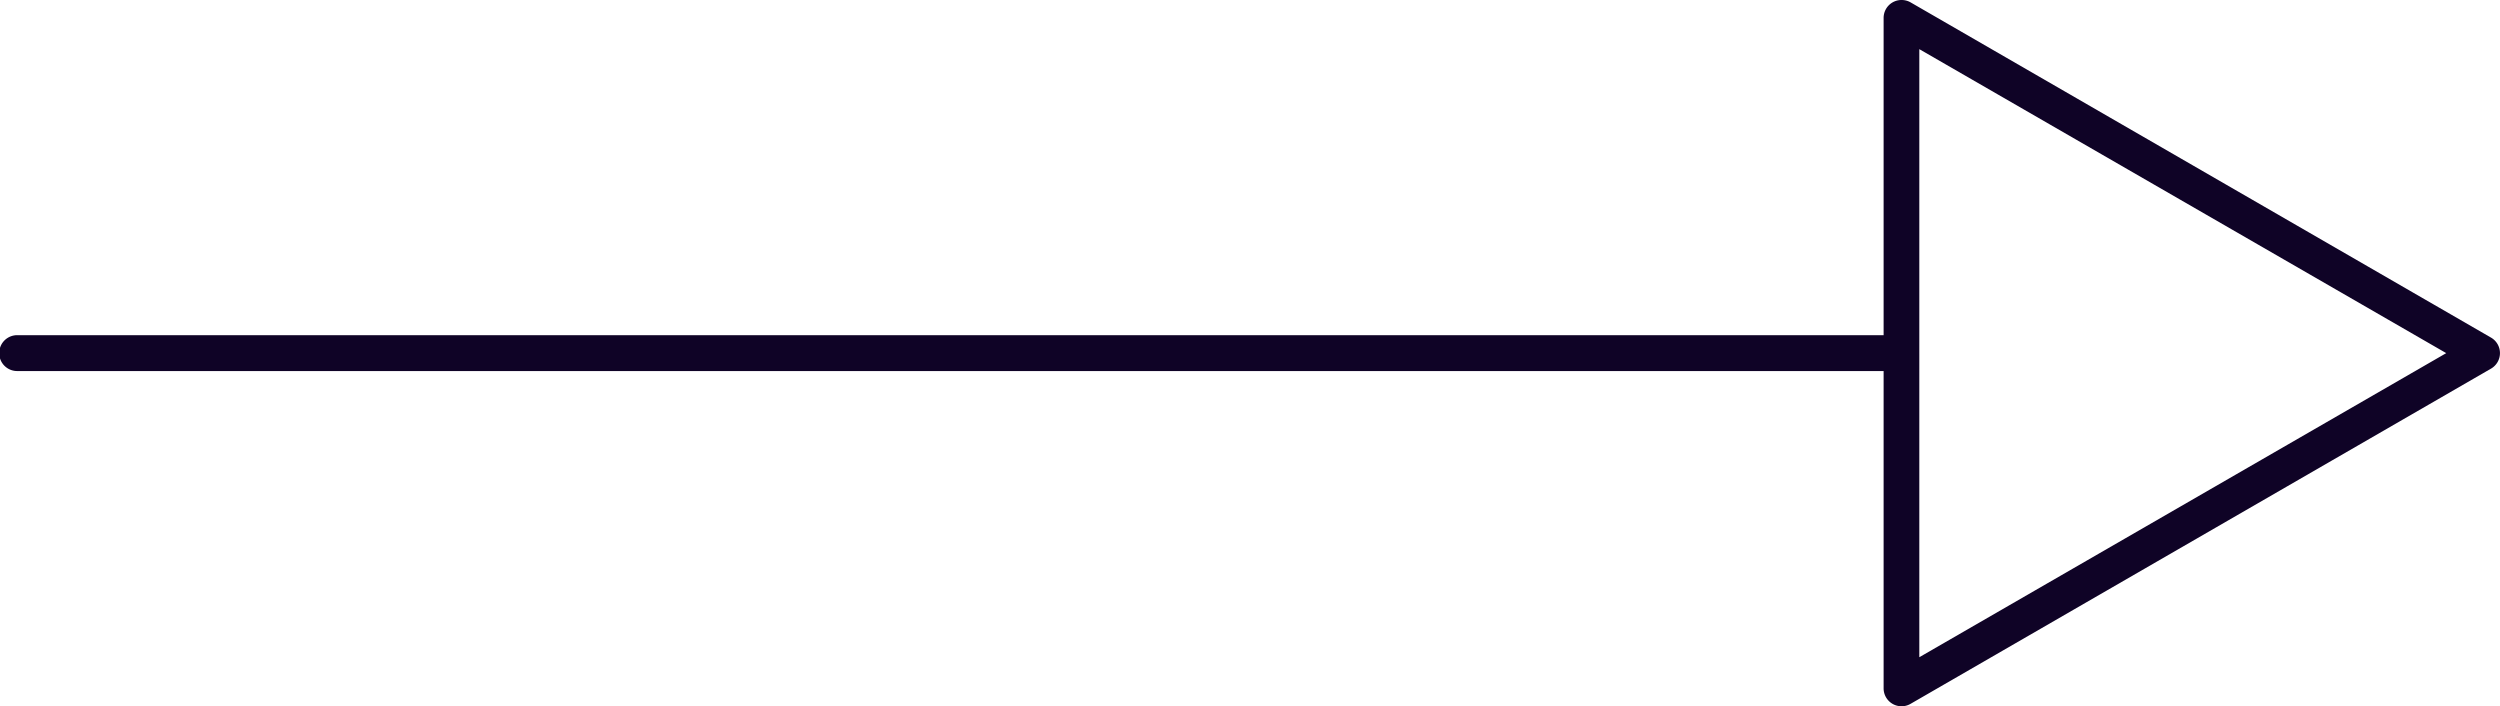
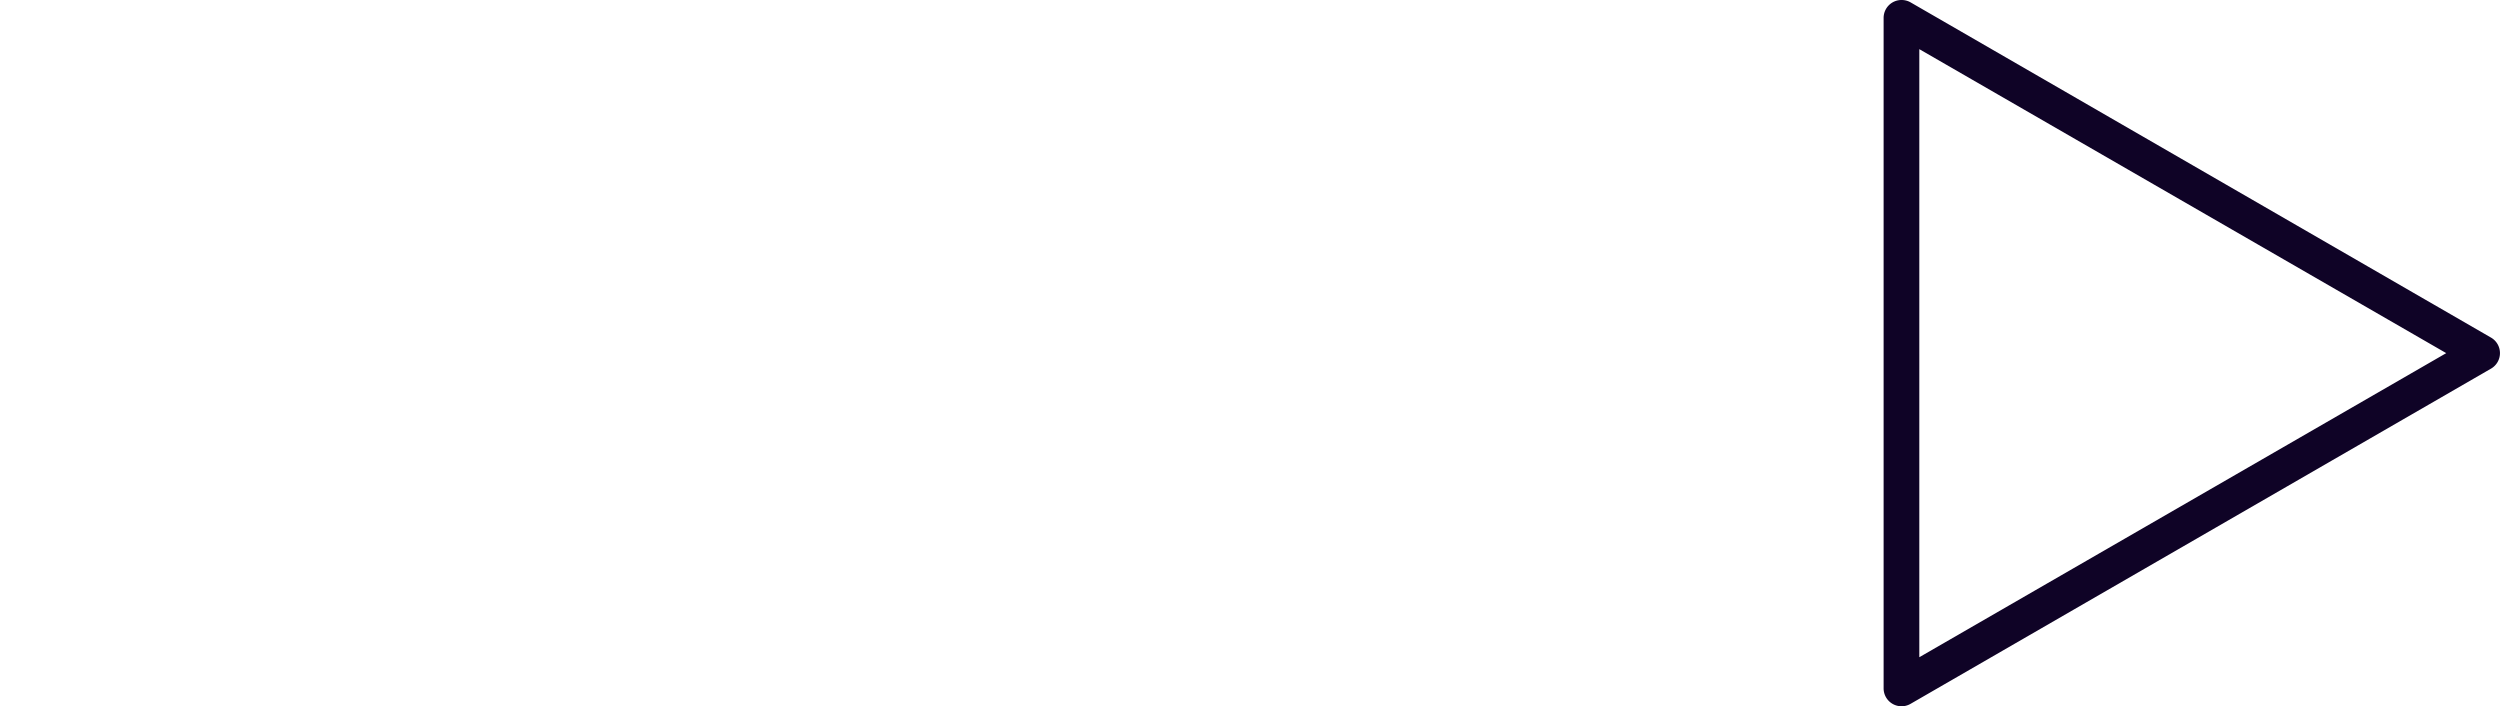
<svg xmlns="http://www.w3.org/2000/svg" width="74.016" height="20.908" viewBox="0 0 74.016 20.908">
  <defs>
    <clipPath id="clip-path">
      <rect id="Rectangle_2" data-name="Rectangle 2" width="20.908" height="74.016" fill="#0f0326" />
    </clipPath>
  </defs>
  <g id="Groupe_9" data-name="Groupe 9" transform="translate(0 20.908) rotate(-90)">
    <g id="Groupe_3" data-name="Groupe 3" transform="translate(0 0)" clip-path="url(#clip-path)">
-       <path id="Tracé_5" data-name="Tracé 5" d="M1.061.531V56.3A.531.531,0,0,1,0,56.3V.531a.531.531,0,1,1,1.061,0" transform="translate(9.923 0)" fill="#0f0326" />
      <path id="Tracé_6" data-name="Tracé 6" d="M20.908.531A.536.536,0,0,1,20.837.8L10.913,17.983a.531.531,0,0,1-.919,0L.071.8A.531.531,0,0,1,.53,0H20.377a.53.53,0,0,1,.531.531M10.453,16.657l9-15.6H1.45Z" transform="translate(0 55.767)" fill="#0f0326" />
    </g>
  </g>
</svg>